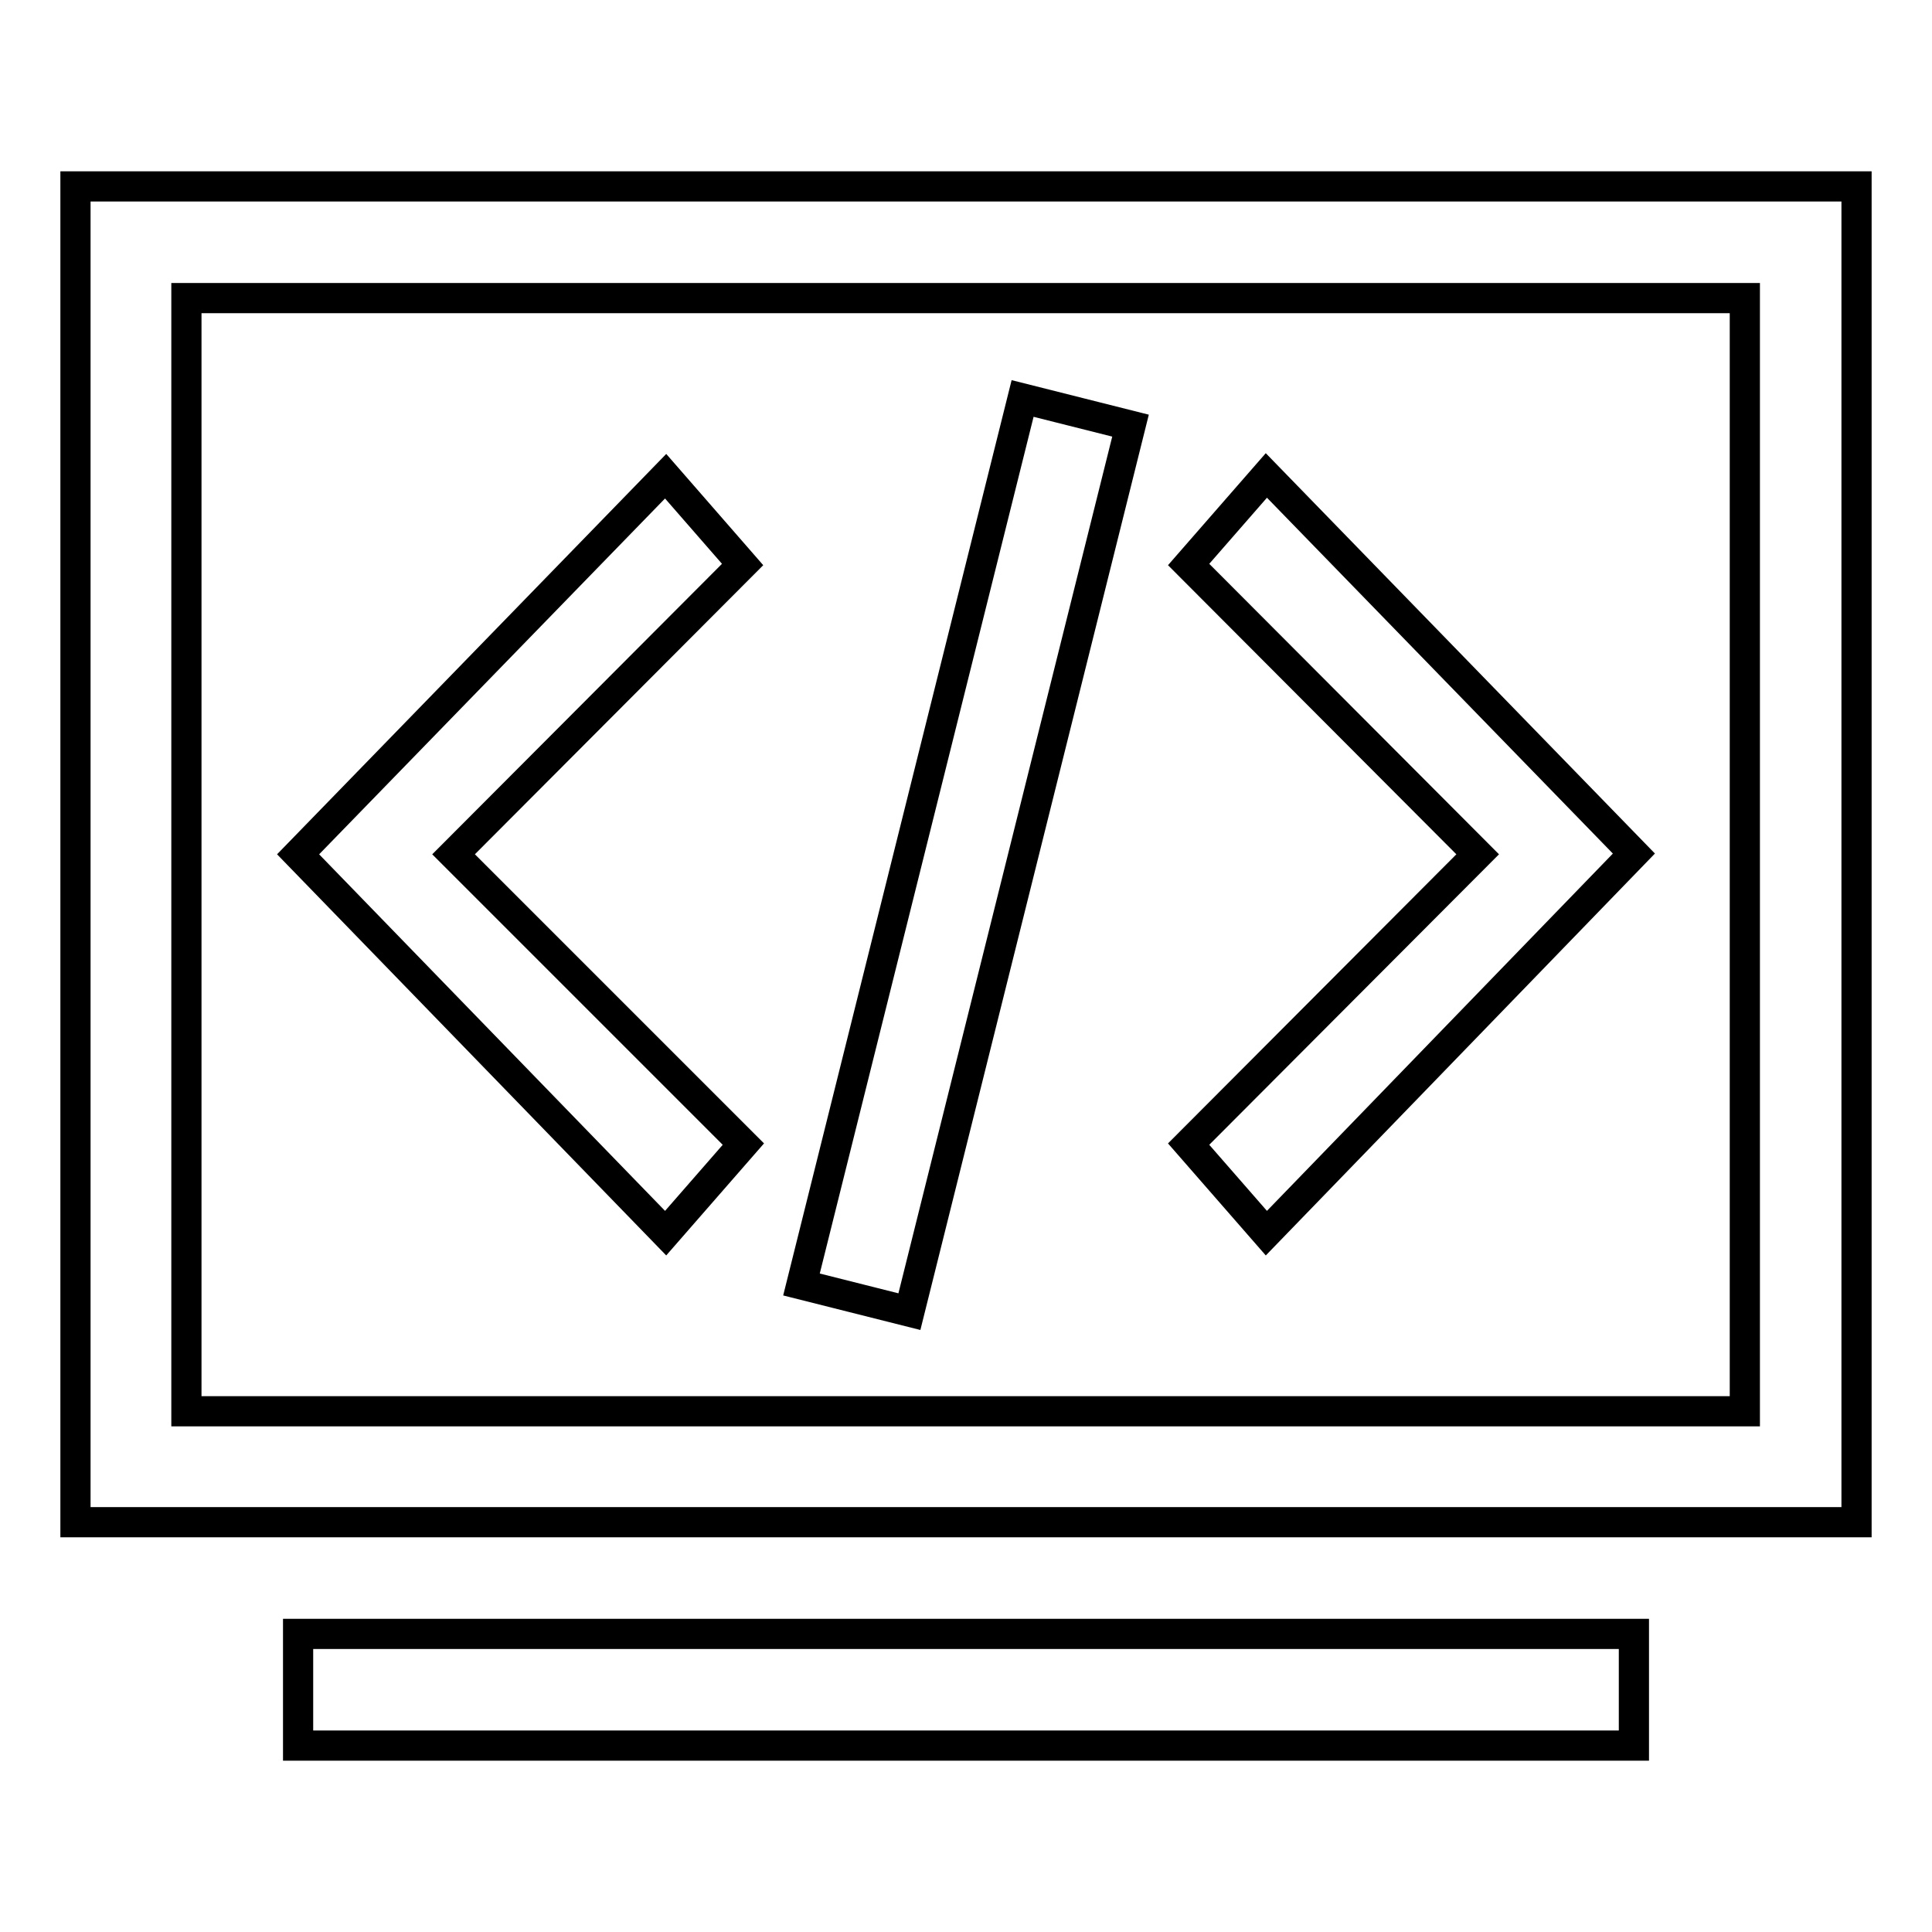
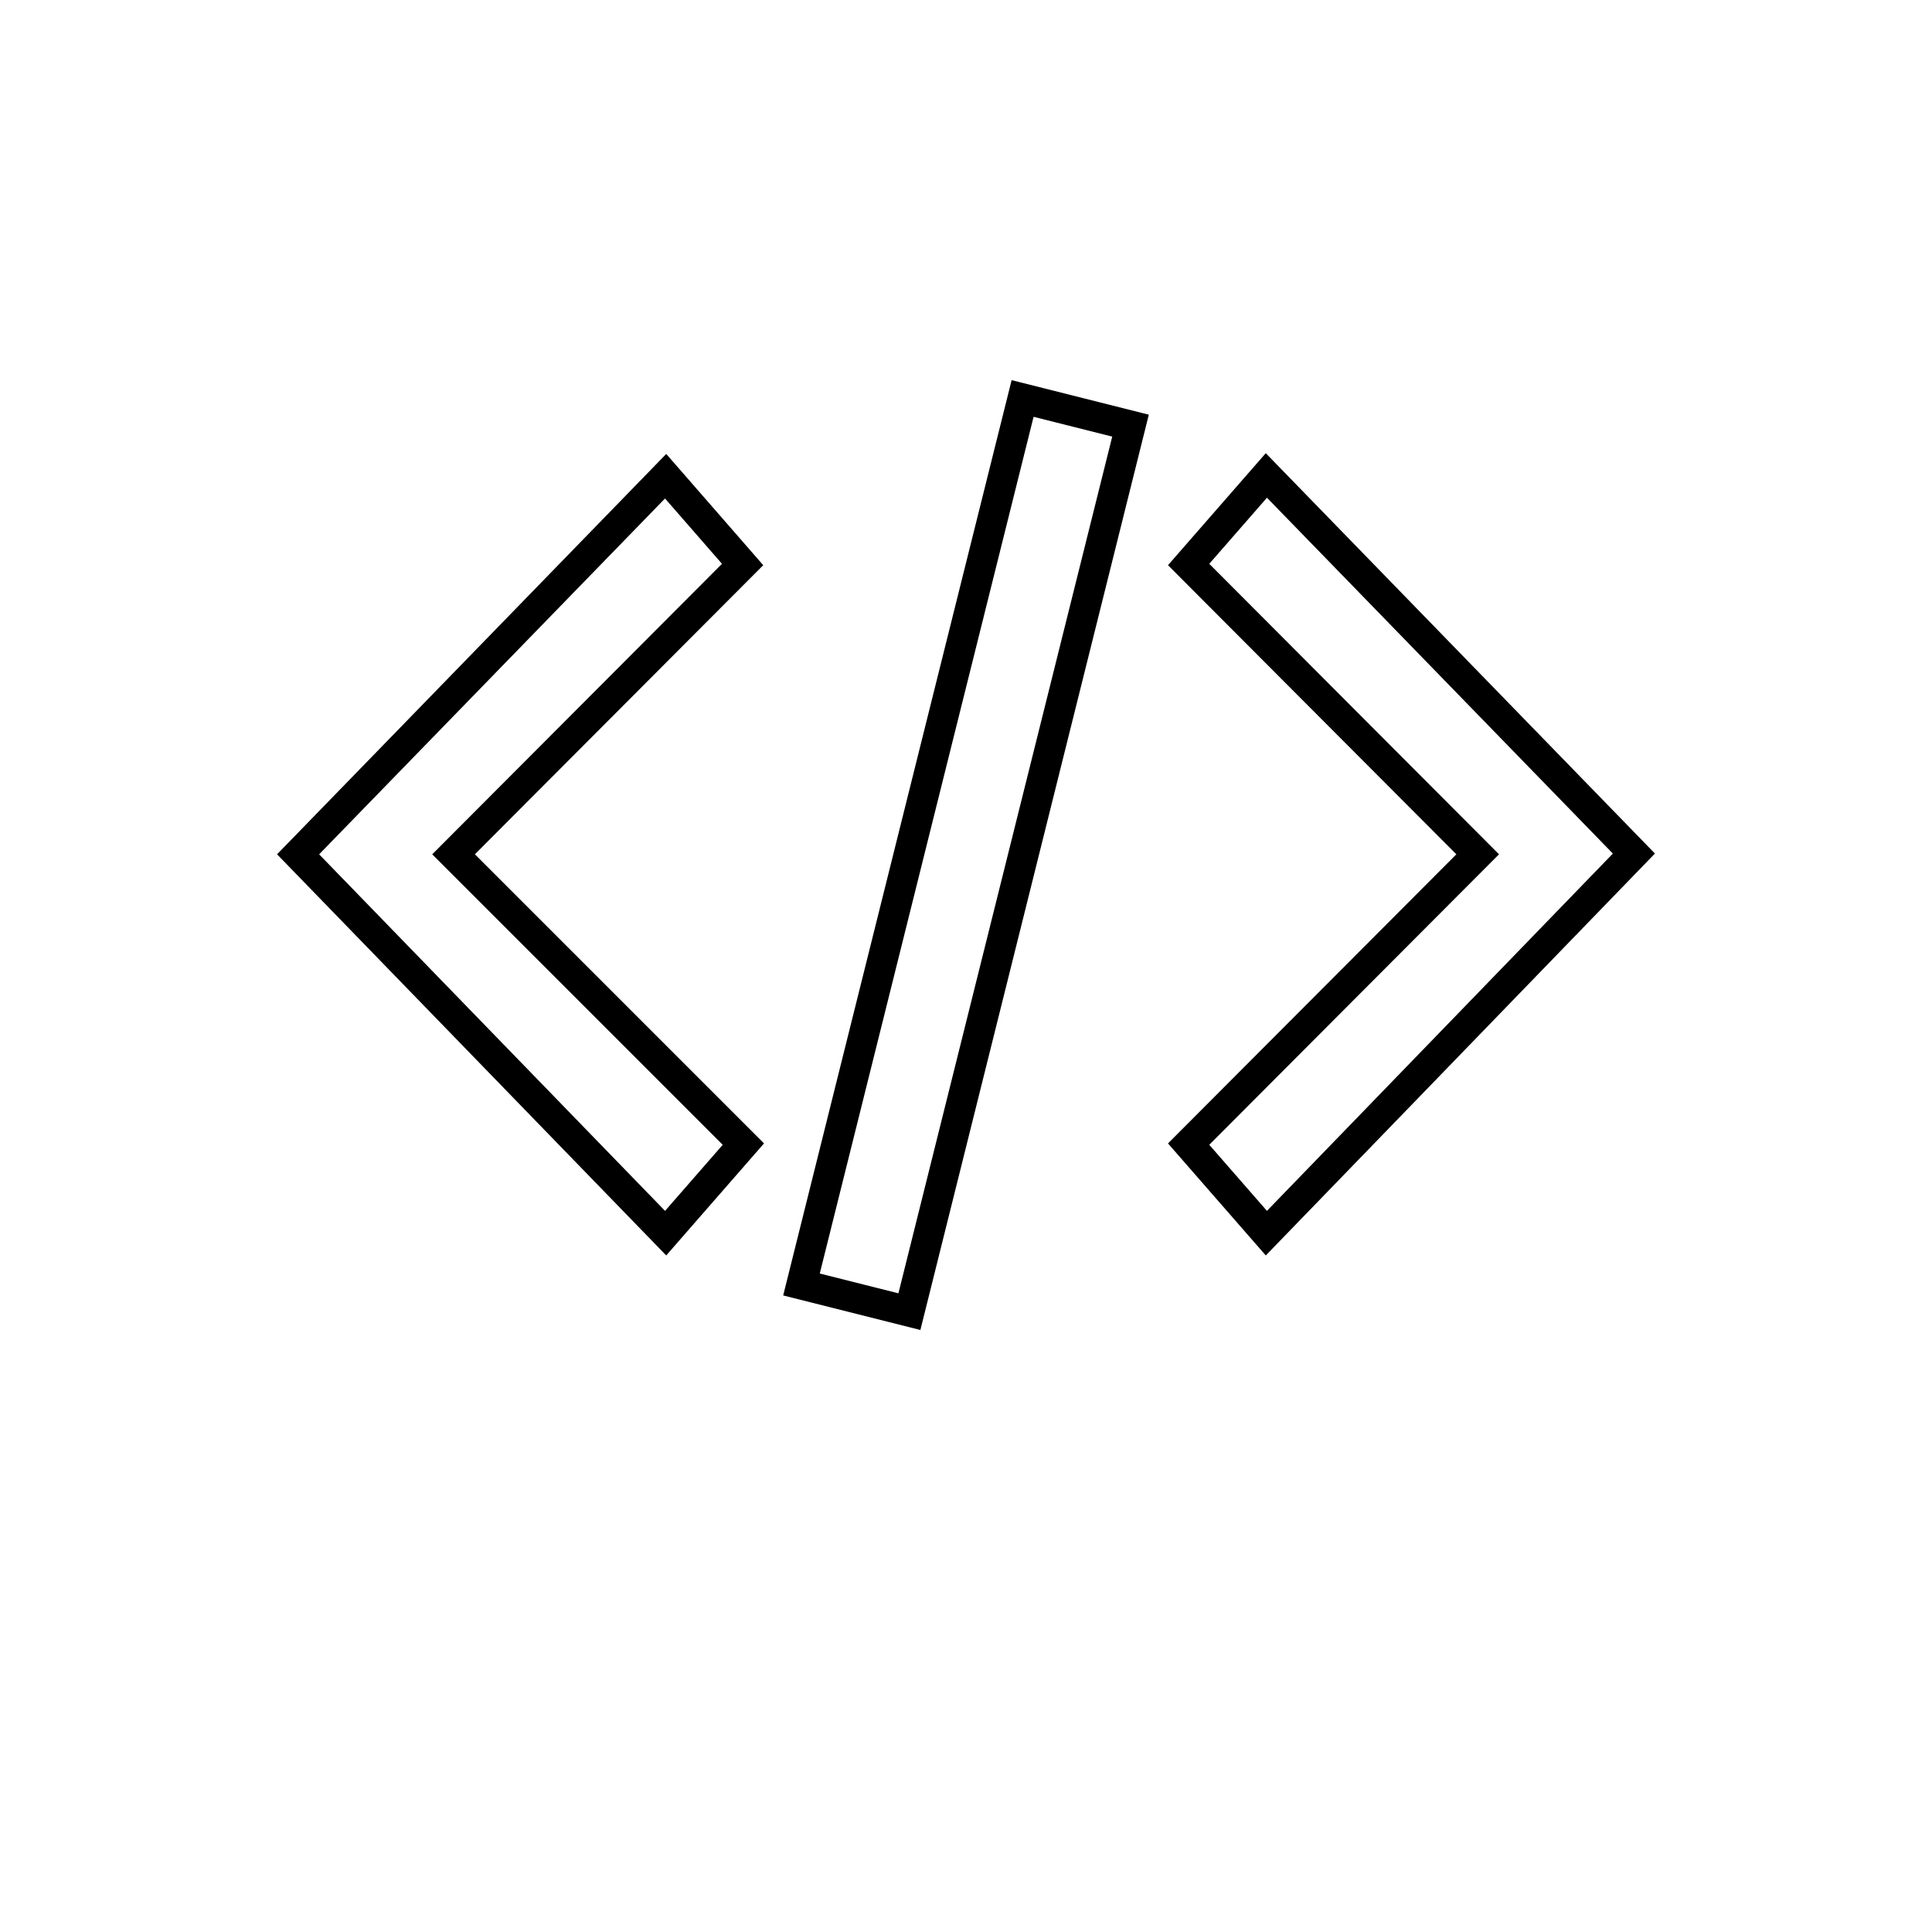
<svg xmlns="http://www.w3.org/2000/svg" version="1.1" x="0px" y="0px" viewBox="0 0 256 256" enable-background="new 0 0 256 256" xml:space="preserve">
  <g>
-     <path stroke-width="4" fill-opacity="0" stroke="#000000" d="M246,24.7v177H10v-177H246L246,24.7z M24.7,39.5V187h206.5V39.5L24.7,39.5L24.7,39.5z M39.5,216.5h177v14.8 h-177V216.5z" />
    <path stroke-width="4" fill-opacity="0" stroke="#000000" d="M167.8,163.4l-10.3-11.8l38.3-38.4l-38.3-38.4l10.3-11.8l48.7,50.1L167.8,163.4z M88.2,163.4l10.3-11.8 l-38.4-38.4l38.3-38.4L88.2,63.1l-48.7,50.1L88.2,163.4z M135.5,52.8l14.3,3.6l-29.3,117.4l-14.3-3.6L135.5,52.8z" />
  </g>
</svg>